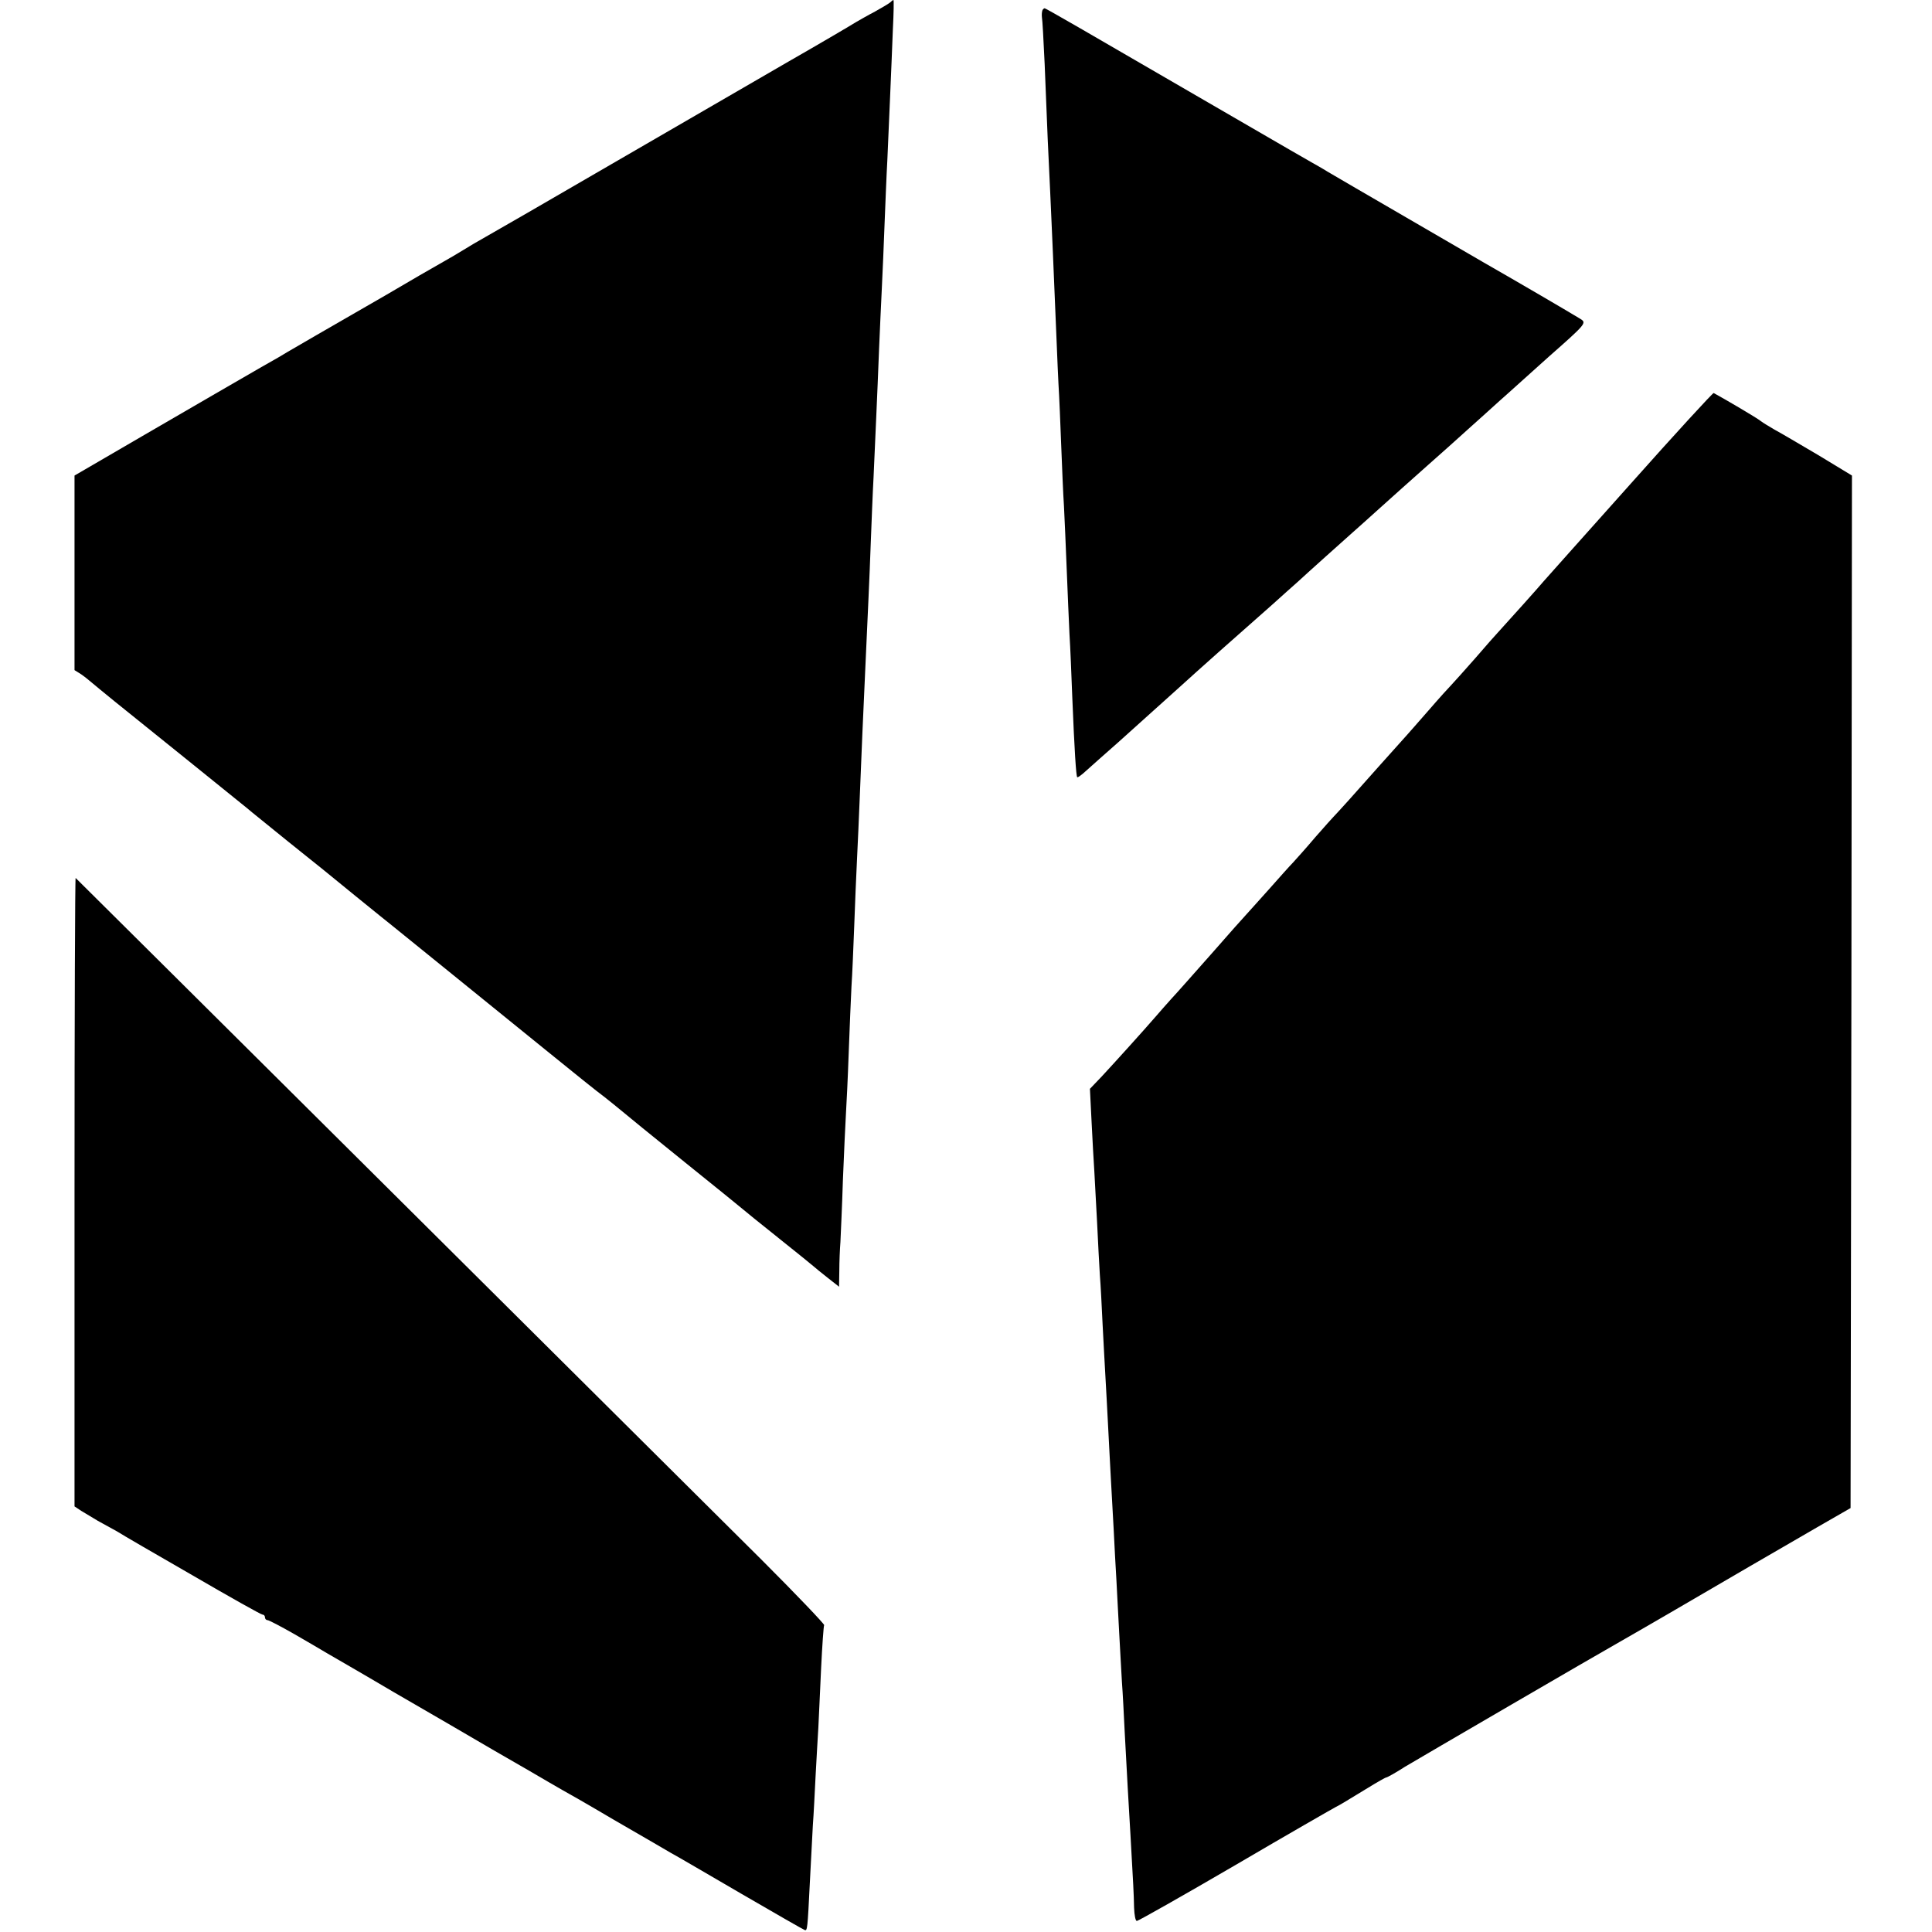
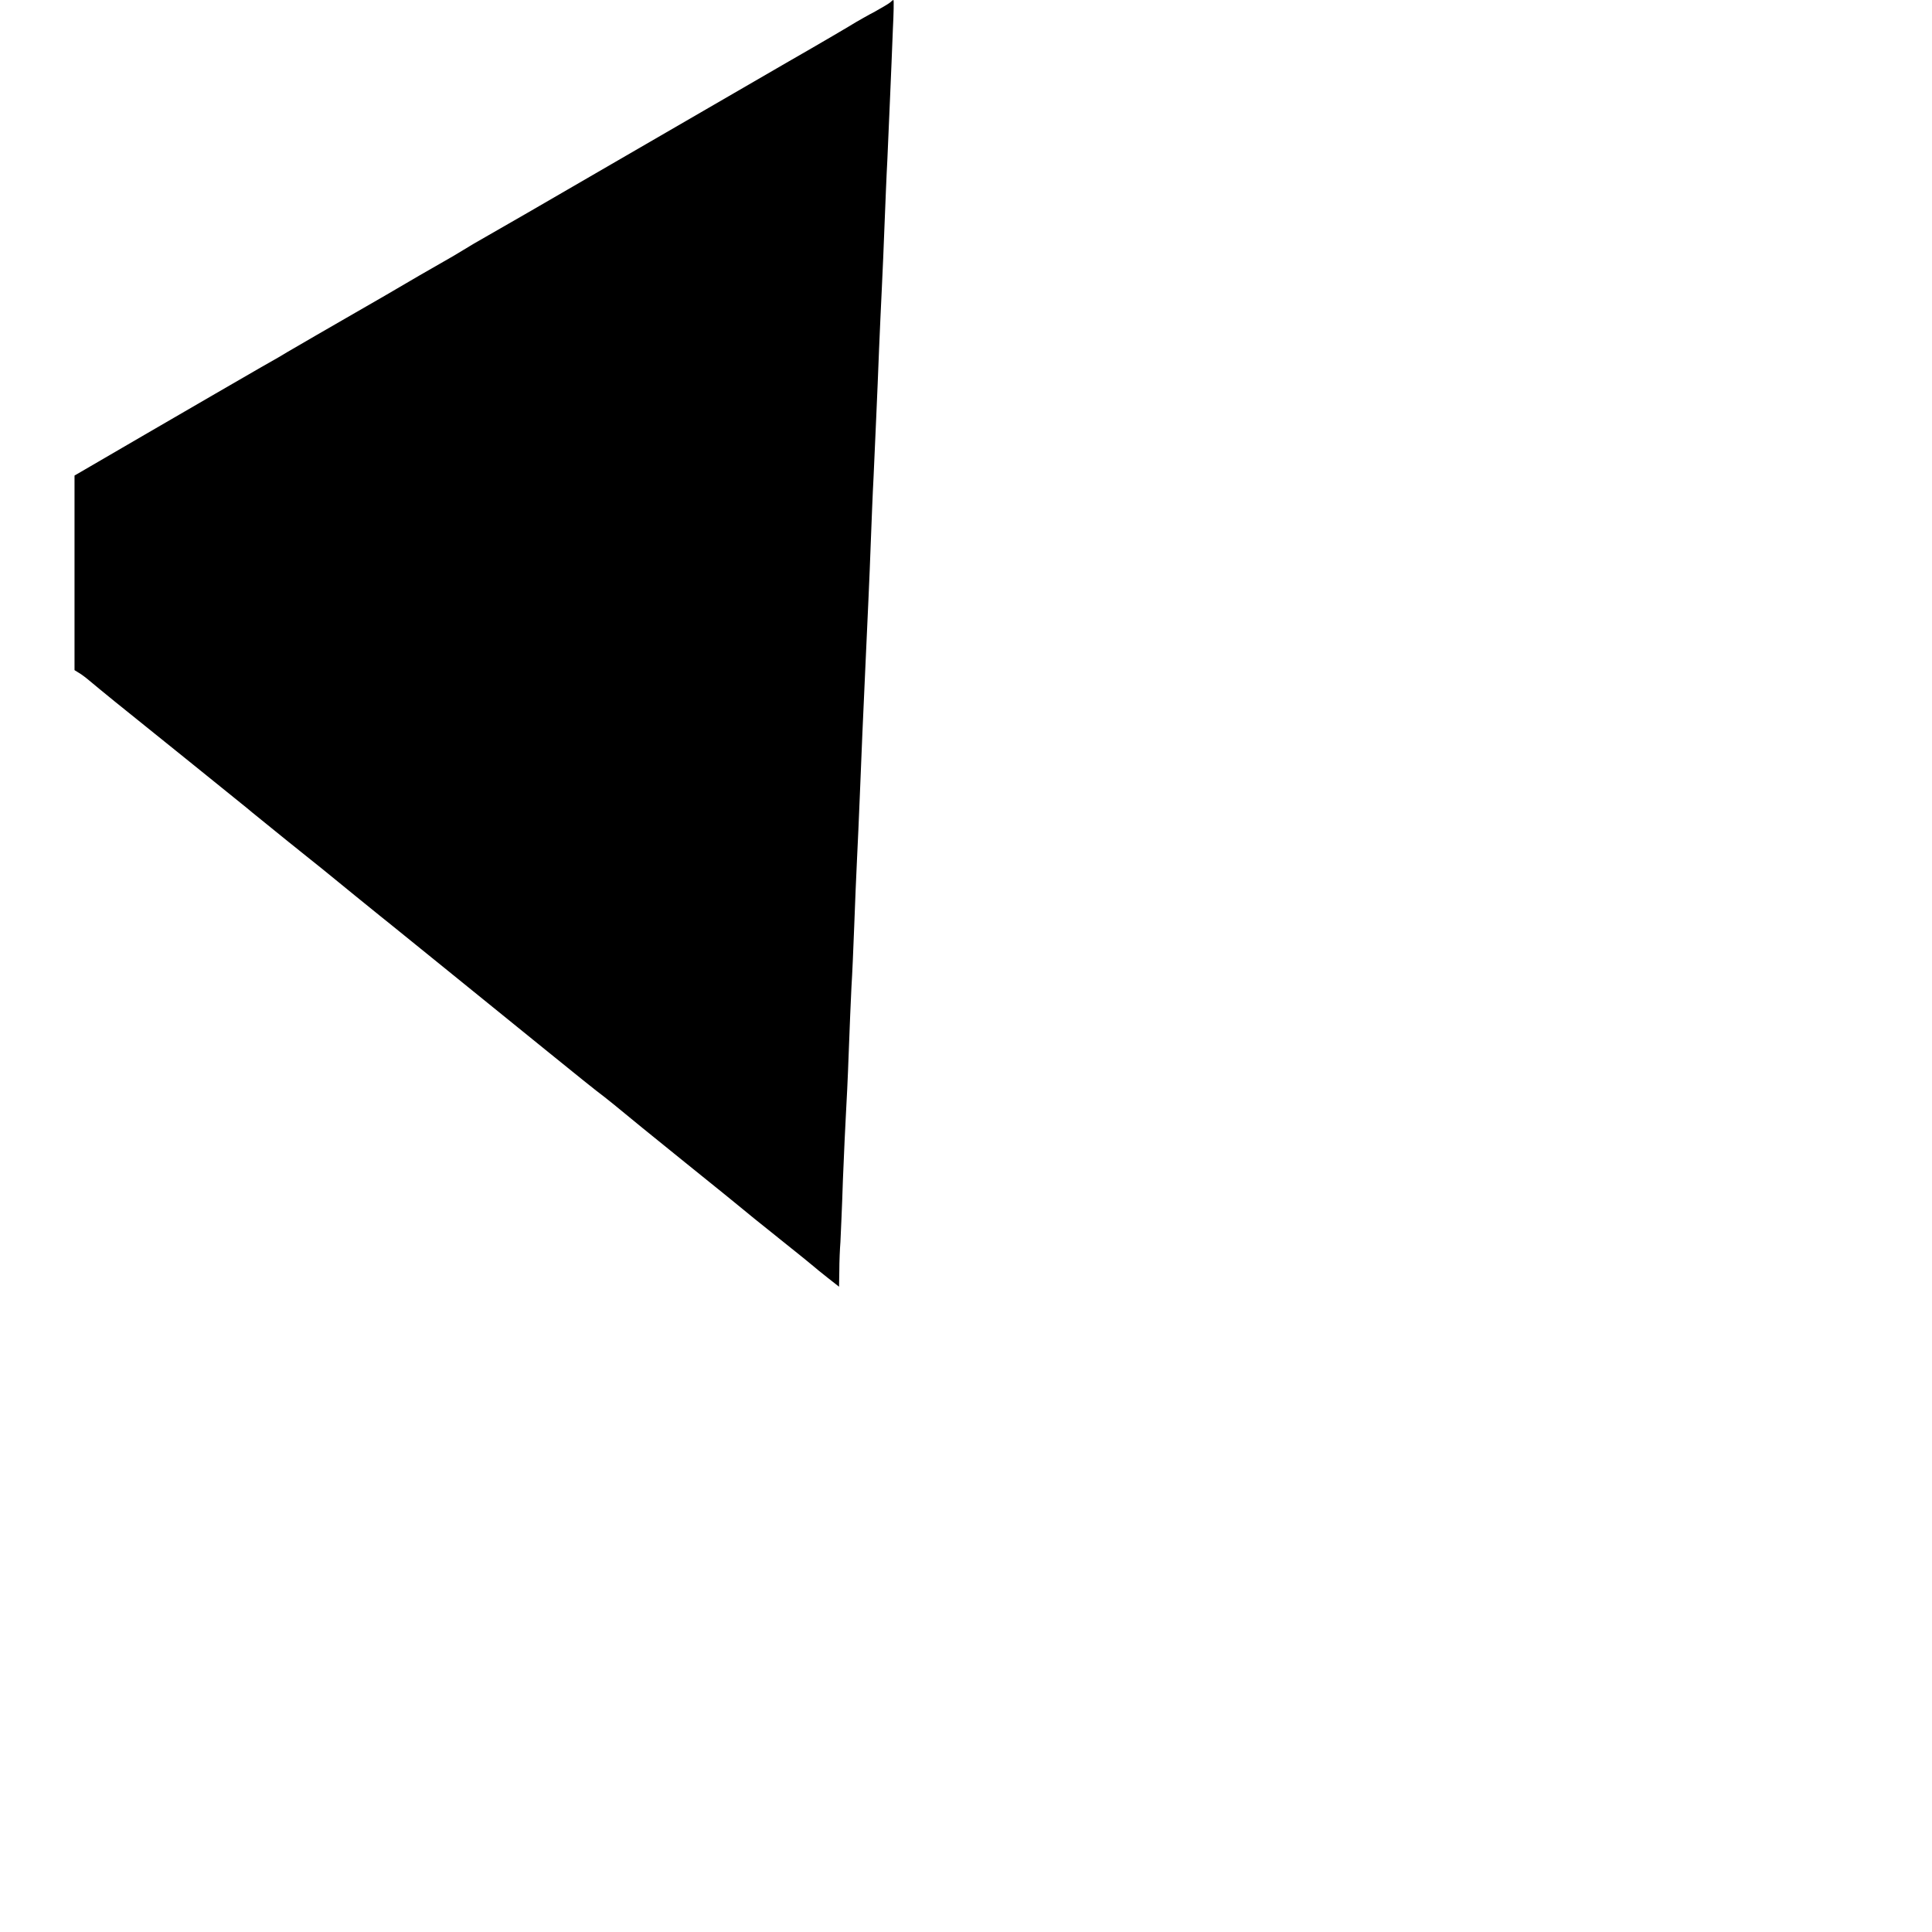
<svg xmlns="http://www.w3.org/2000/svg" version="1.0" width="700pt" height="700pt" viewBox="0 0 700 700" preserveAspectRatio="xMidYMid meet">
  <g transform="translate(0,700) scale(0.1,-0.1)" fill="#000000" stroke="none">
    <path d="M3225 6991 c-6 -5 -30 -19 -55 -33 -25 -13 -56 -31 -70 -39 -14 -9 -126 -75 -250 -146 -124 -72 -409 -237 -635 -368 -225 -131 -430 -249 -455 -263 -25 -14 -61 -35 -80 -47 -19 -12 -55 -33 -80 -47 -25 -14 -117 -67 -205 -119 -88 -51 -200 -115 -248 -143 -48 -28 -96 -56 -105 -61 -9 -6 -52 -31 -95 -55 -144 -83 -164 -95 -421 -244 l-256 -149 0 -352 0 -353 24 -15 c13 -9 29 -22 37 -29 8 -7 46 -38 84 -69 102 -82 457 -368 480 -387 11 -10 79 -64 150 -122 72 -57 182 -146 245 -198 63 -51 122 -99 130 -105 19 -15 327 -265 558 -452 95 -77 189 -153 210 -168 20 -16 48 -38 62 -50 14 -12 117 -96 230 -187 113 -91 207 -167 210 -170 3 -3 61 -50 130 -105 69 -55 127 -102 130 -105 3 -3 24 -20 48 -39 l42 -33 1 59 c0 32 2 78 4 103 1 25 6 126 9 225 4 99 9 207 11 240 2 33 7 132 10 220 3 88 8 196 10 240 3 44 7 143 10 220 3 77 7 185 10 240 3 55 7 156 10 225 6 152 13 318 20 465 9 201 15 319 20 460 3 77 7 183 10 235 5 116 14 304 20 465 3 66 7 165 10 220 3 55 7 161 10 235 3 74 7 178 10 230 2 52 7 156 10 230 3 74 8 183 10 243 3 59 4 107 2 107 -2 0 -7 -4 -12 -9z" />
-     <path d="M3777 6963 c-2 -5 -3 -16 -2 -25 2 -9 6 -85 10 -170 9 -233 14 -343 20 -463 3 -60 7 -162 10 -225 14 -324 16 -392 20 -470 3 -47 7 -148 10 -225 3 -77 7 -176 10 -220 2 -44 7 -147 10 -230 3 -82 8 -188 10 -234 3 -46 7 -147 10 -225 8 -198 14 -288 18 -292 2 -2 17 9 33 24 17 15 68 61 115 102 92 83 160 144 229 206 48 44 211 189 326 290 38 34 81 73 95 85 29 27 173 156 199 179 9 8 53 47 96 86 43 39 124 111 179 160 55 49 105 93 111 99 6 5 46 42 89 80 43 39 83 75 89 80 6 6 73 65 148 133 134 118 137 122 115 136 -39 24 -222 131 -353 206 -39 23 -517 300 -564 328 -19 12 -46 27 -60 35 -32 18 -42 24 -375 217 -444 258 -586 340 -590 340 -2 0 -6 -3 -8 -7z" />
-     <path d="M5908 5247 c-163 -183 -305 -341 -315 -353 -14 -17 -124 -140 -168 -188 -6 -6 -42 -47 -80 -91 -39 -44 -77 -87 -85 -95 -8 -8 -47 -51 -85 -95 -39 -44 -74 -85 -80 -91 -21 -23 -162 -181 -209 -234 -27 -30 -52 -57 -55 -60 -3 -3 -33 -36 -66 -74 -33 -39 -69 -79 -80 -91 -11 -11 -51 -56 -90 -100 -38 -43 -75 -83 -80 -89 -6 -6 -62 -69 -125 -141 -63 -71 -129 -146 -147 -165 -17 -19 -41 -46 -52 -59 -43 -50 -158 -177 -199 -221 l-43 -45 6 -120 c3 -66 8 -147 10 -180 2 -33 6 -116 10 -185 3 -69 8 -154 10 -190 3 -36 7 -117 10 -180 3 -63 8 -146 10 -185 2 -38 7 -122 10 -185 3 -63 8 -149 10 -190 2 -41 7 -122 10 -180 3 -58 7 -141 10 -185 2 -44 7 -129 10 -190 3 -60 8 -141 10 -180 3 -38 7 -119 10 -180 9 -176 14 -252 21 -375 10 -176 12 -211 13 -262 1 -27 5 -48 10 -48 5 0 166 91 358 203 191 112 355 206 363 210 16 8 24 13 116 69 34 21 64 38 67 38 3 0 34 17 68 39 57 34 692 404 779 453 48 27 318 184 470 273 69 40 179 104 245 142 l120 69 3 1871 2 1870 -122 74 c-68 40 -139 82 -158 92 -19 11 -42 25 -50 31 -11 10 -134 82 -171 102 -3 1 -139 -147 -301 -329z" />
-     <path d="M270 2683 l0 -1141 24 -16 c14 -8 41 -25 60 -36 20 -11 51 -28 69 -38 17 -11 141 -83 275 -160 134 -78 248 -142 253 -142 5 0 9 -4 9 -10 0 -5 4 -10 9 -10 5 0 49 -23 98 -51 48 -28 102 -59 118 -69 17 -10 125 -72 240 -140 116 -67 281 -163 368 -214 87 -50 175 -101 195 -113 20 -12 44 -25 52 -30 8 -4 92 -52 185 -107 94 -54 186 -108 205 -119 19 -10 135 -78 257 -149 122 -71 225 -130 229 -131 9 -3 10 6 18 168 4 77 9 172 11 210 3 39 7 120 10 180 3 61 8 139 10 175 2 36 6 133 10 215 4 83 9 153 11 157 2 3 -101 111 -228 238 -171 170 -2455 2441 -2484 2469 -2 2 -4 -509 -4 -1136z" />
  </g>
</svg>